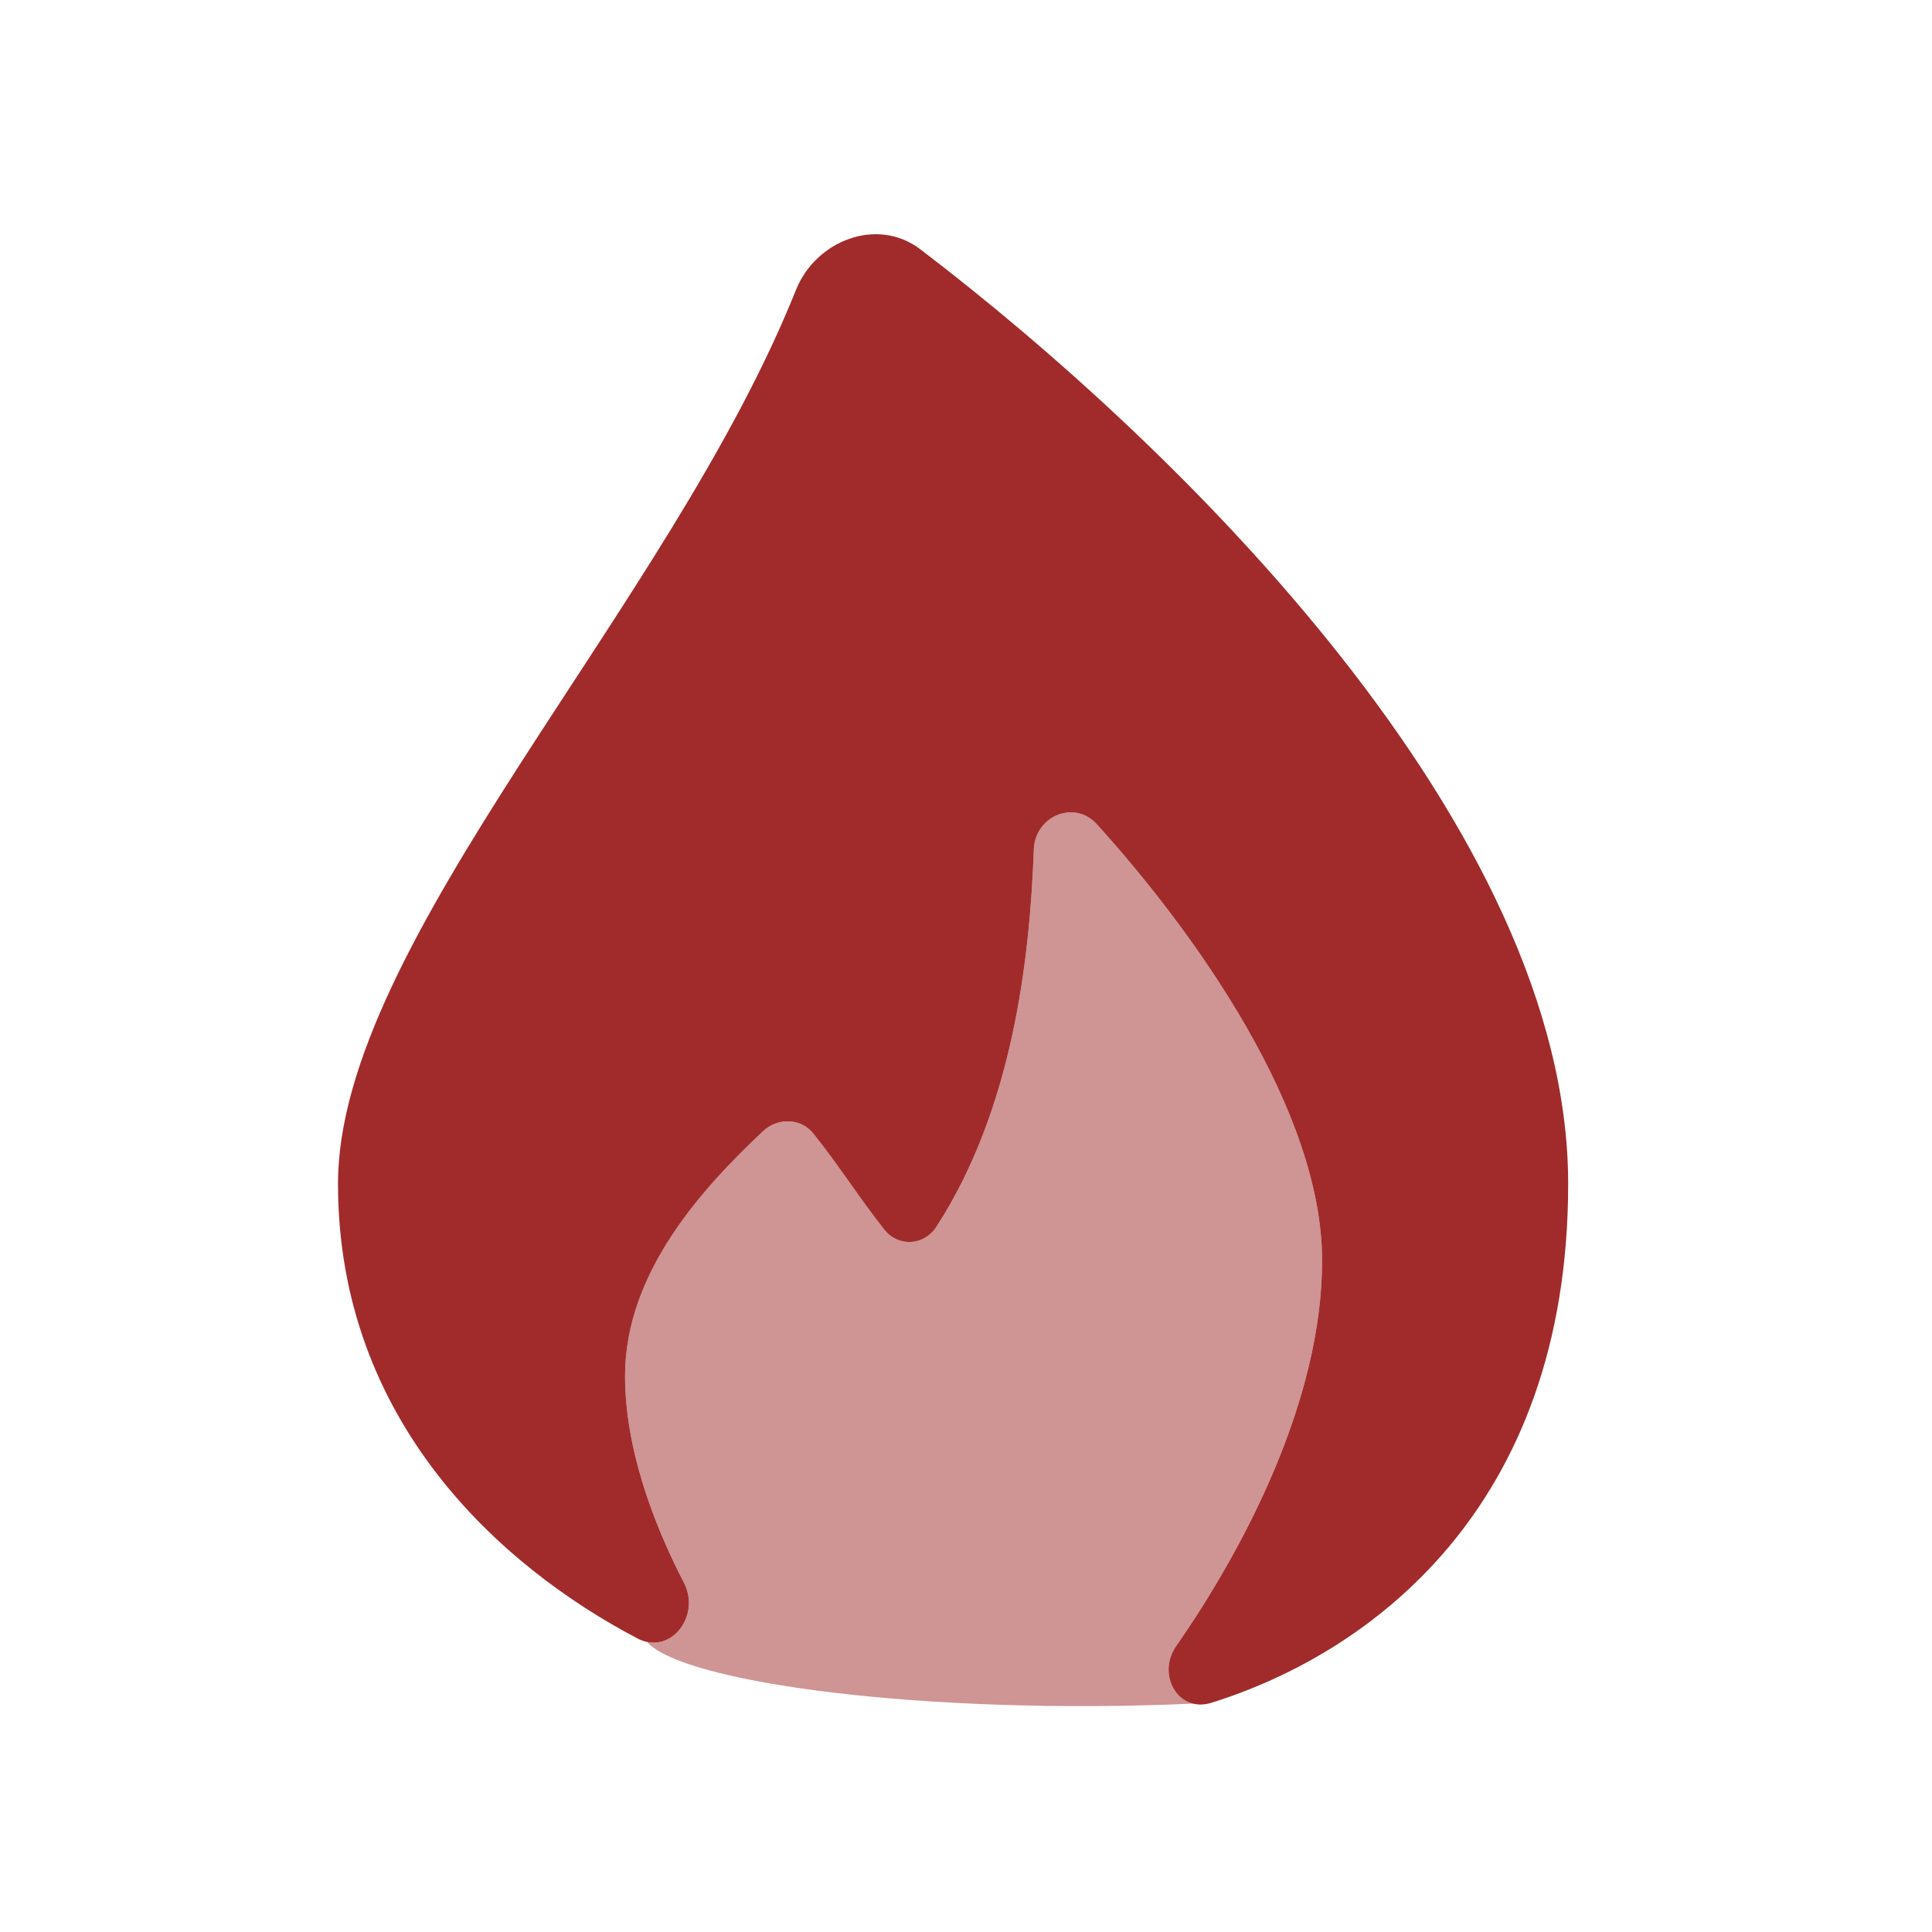
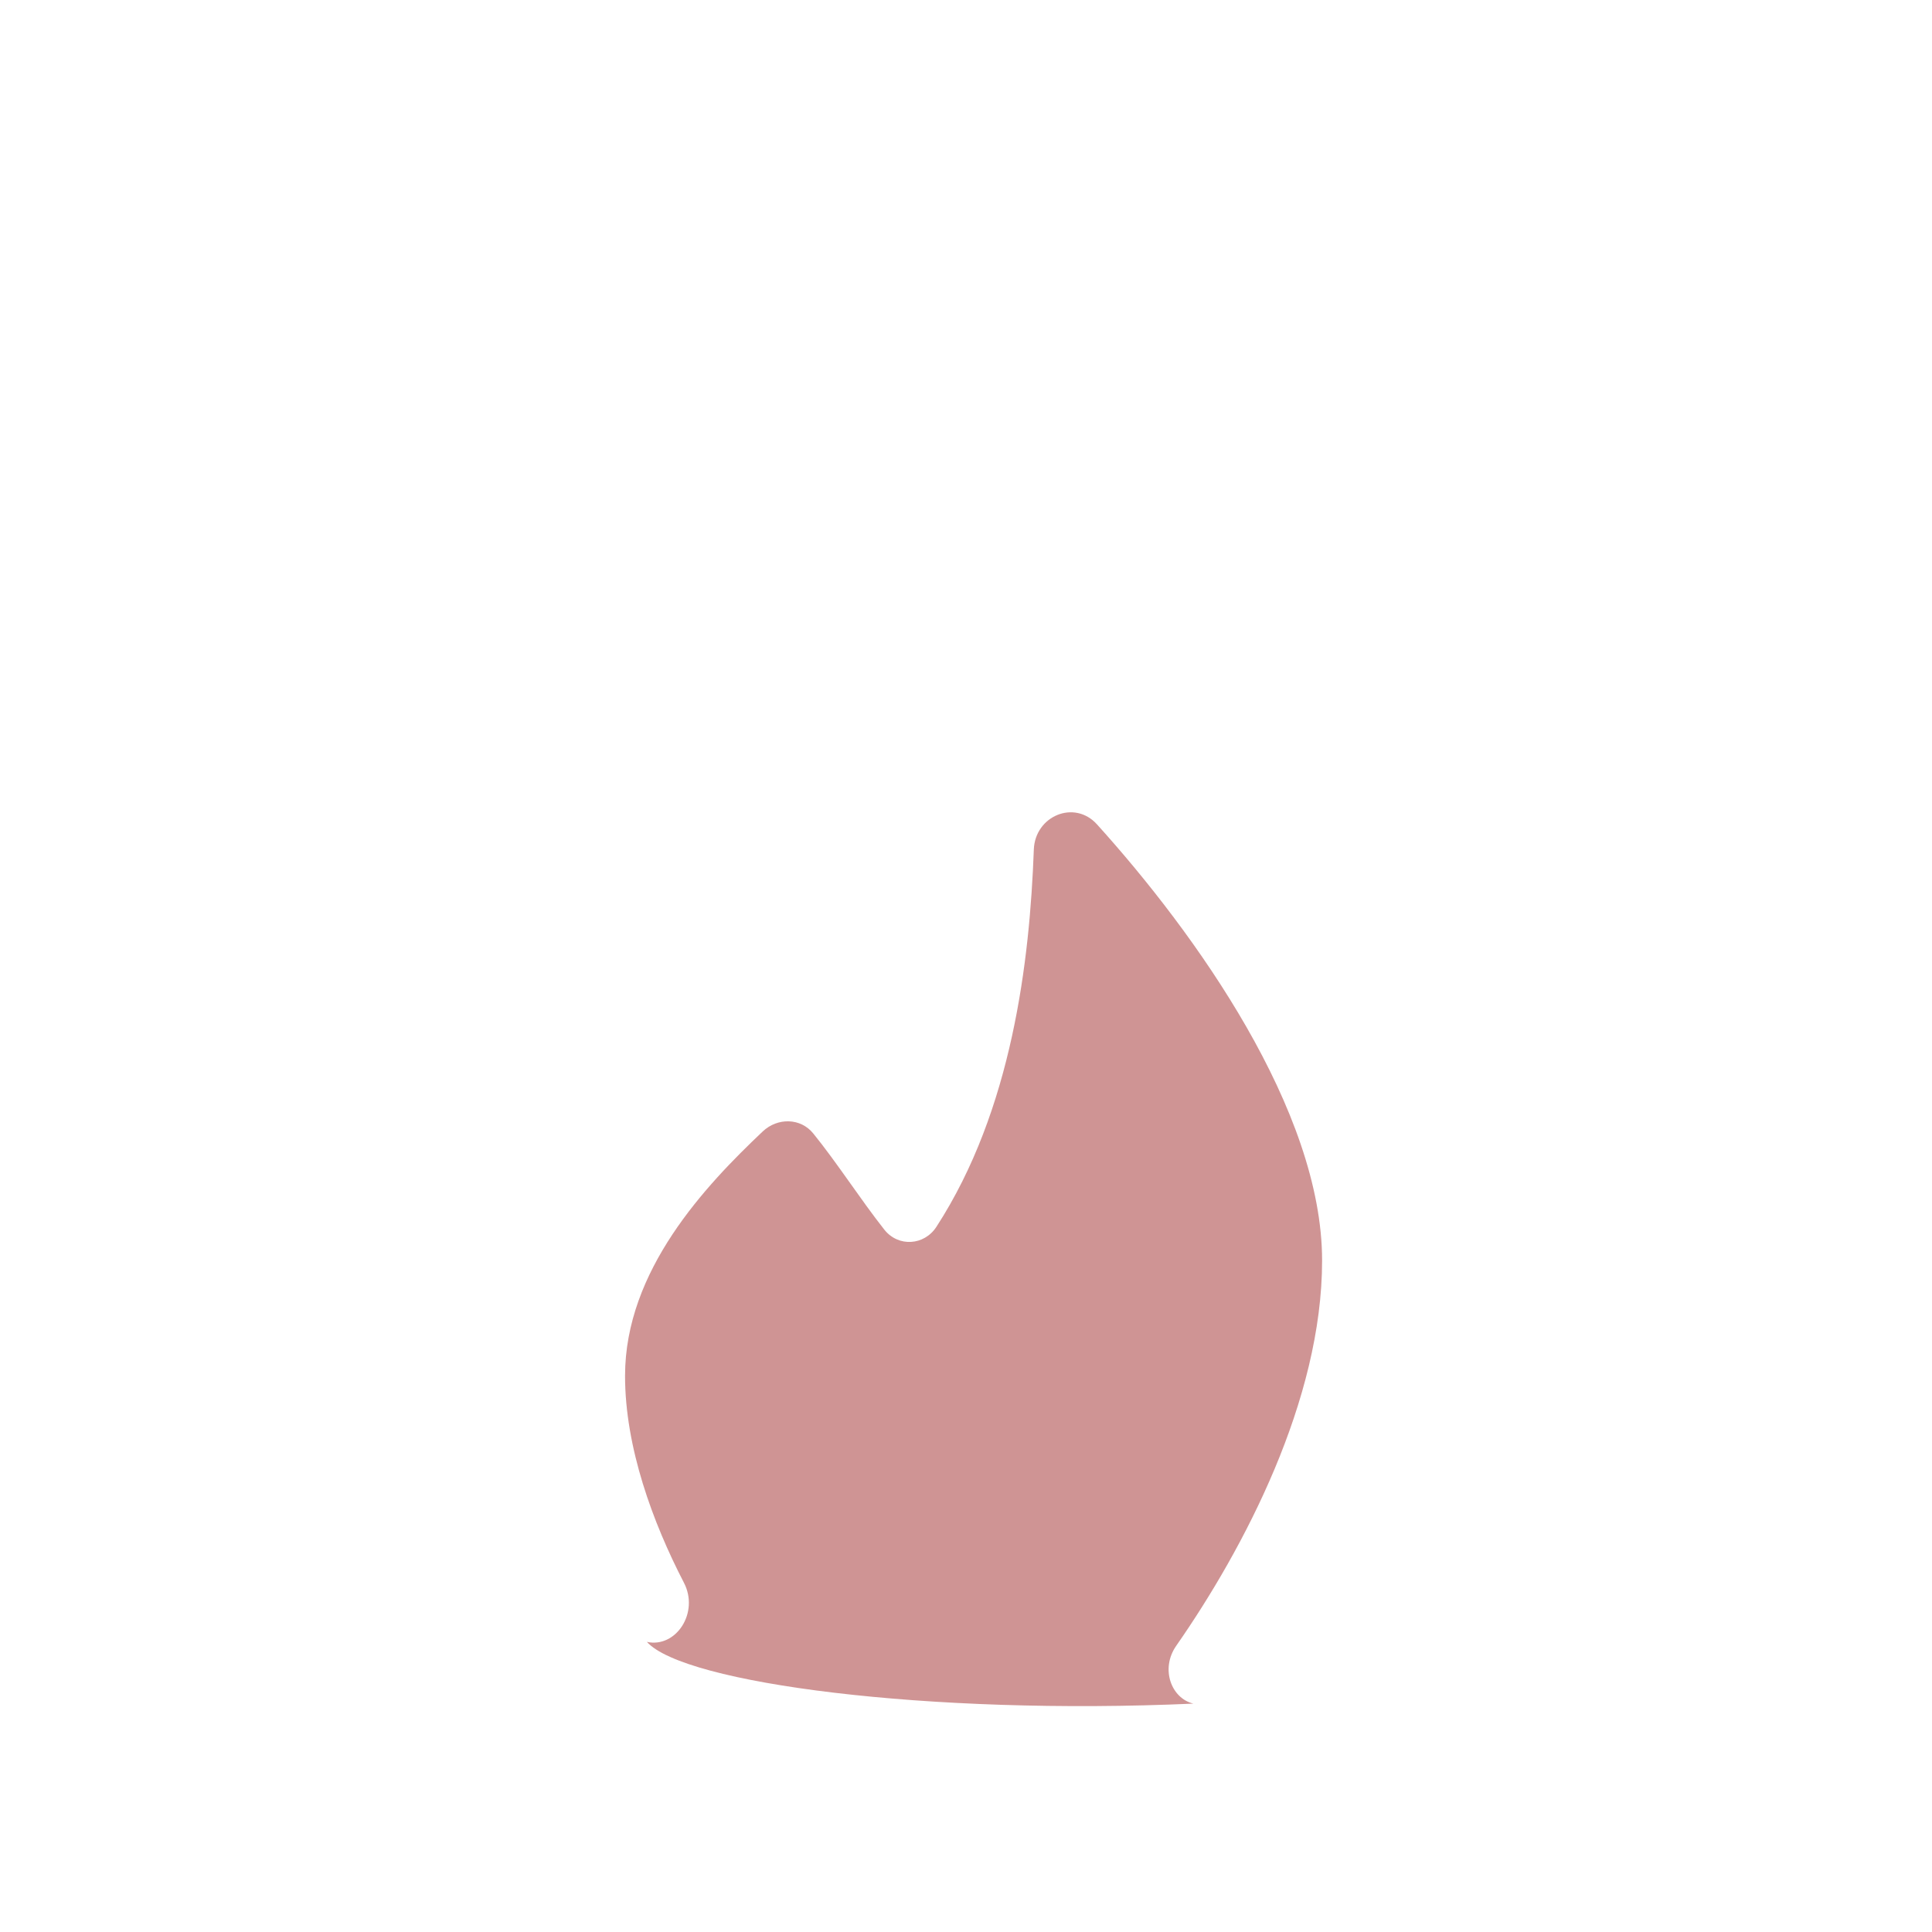
<svg xmlns="http://www.w3.org/2000/svg" width="19" height="19" viewBox="0 0 19 19" fill="none">
-   <path d="M15.422 11.641C15.422 14.858 13.442 16.27 11.912 16.746C11.849 16.766 11.789 16.767 11.736 16.755C11.518 16.703 11.41 16.413 11.567 16.187C12.233 15.23 13.002 13.771 13.002 12.398C13.002 10.923 11.759 9.181 10.788 8.107C10.566 7.862 10.179 8.024 10.167 8.355C10.127 9.451 9.954 10.917 9.208 12.066C9.088 12.251 8.834 12.266 8.697 12.093C8.464 11.799 8.231 11.435 7.998 11.147C7.873 10.992 7.646 10.99 7.501 11.127C6.937 11.661 6.147 12.495 6.147 13.532C6.147 14.235 6.419 14.972 6.726 15.565C6.879 15.86 6.648 16.209 6.362 16.147C6.332 16.141 6.301 16.13 6.269 16.113C4.921 15.406 3.324 13.973 3.324 11.641C3.324 9.262 6.583 5.967 7.827 2.853C8.024 2.362 8.629 2.131 9.05 2.451C11.599 4.393 15.422 8.147 15.422 11.641Z" fill="#A12B2B" />
  <path opacity="0.5" d="M6.147 13.531C6.147 14.234 6.419 14.972 6.726 15.565C6.879 15.86 6.648 16.209 6.362 16.147C6.726 16.555 9.128 16.871 11.736 16.754C11.518 16.702 11.41 16.412 11.567 16.186C12.233 15.23 13.002 13.77 13.002 12.397C13.002 10.922 11.759 9.181 10.788 8.107C10.566 7.861 10.179 8.024 10.167 8.355C10.127 9.45 9.954 10.916 9.209 12.065C9.089 12.25 8.834 12.266 8.697 12.093C8.464 11.798 8.231 11.434 7.998 11.147C7.873 10.992 7.646 10.99 7.501 11.127C6.937 11.661 6.147 12.494 6.147 13.531Z" fill="#A12B2B" />
</svg>